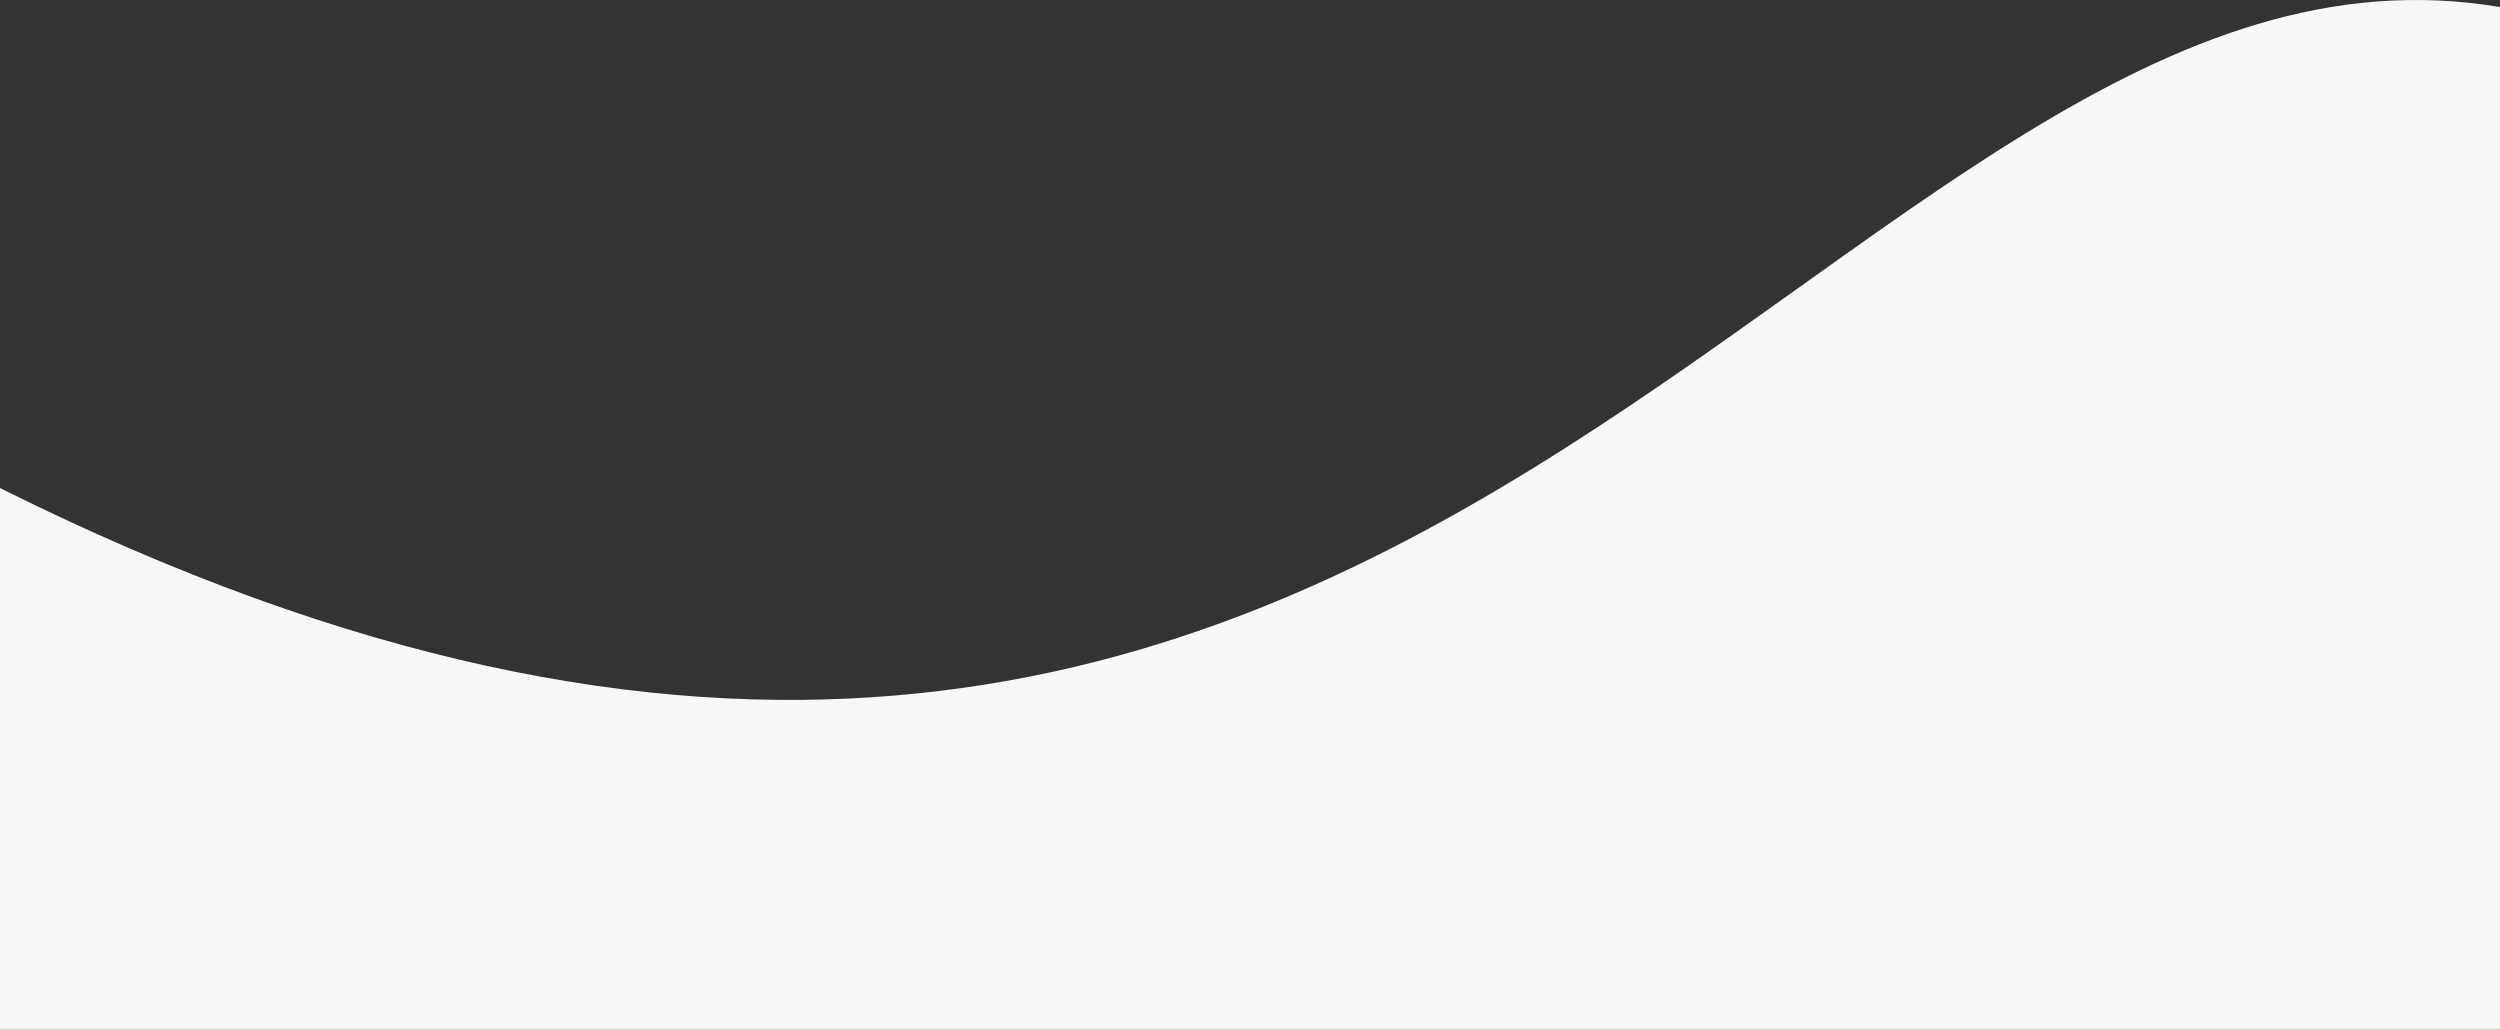
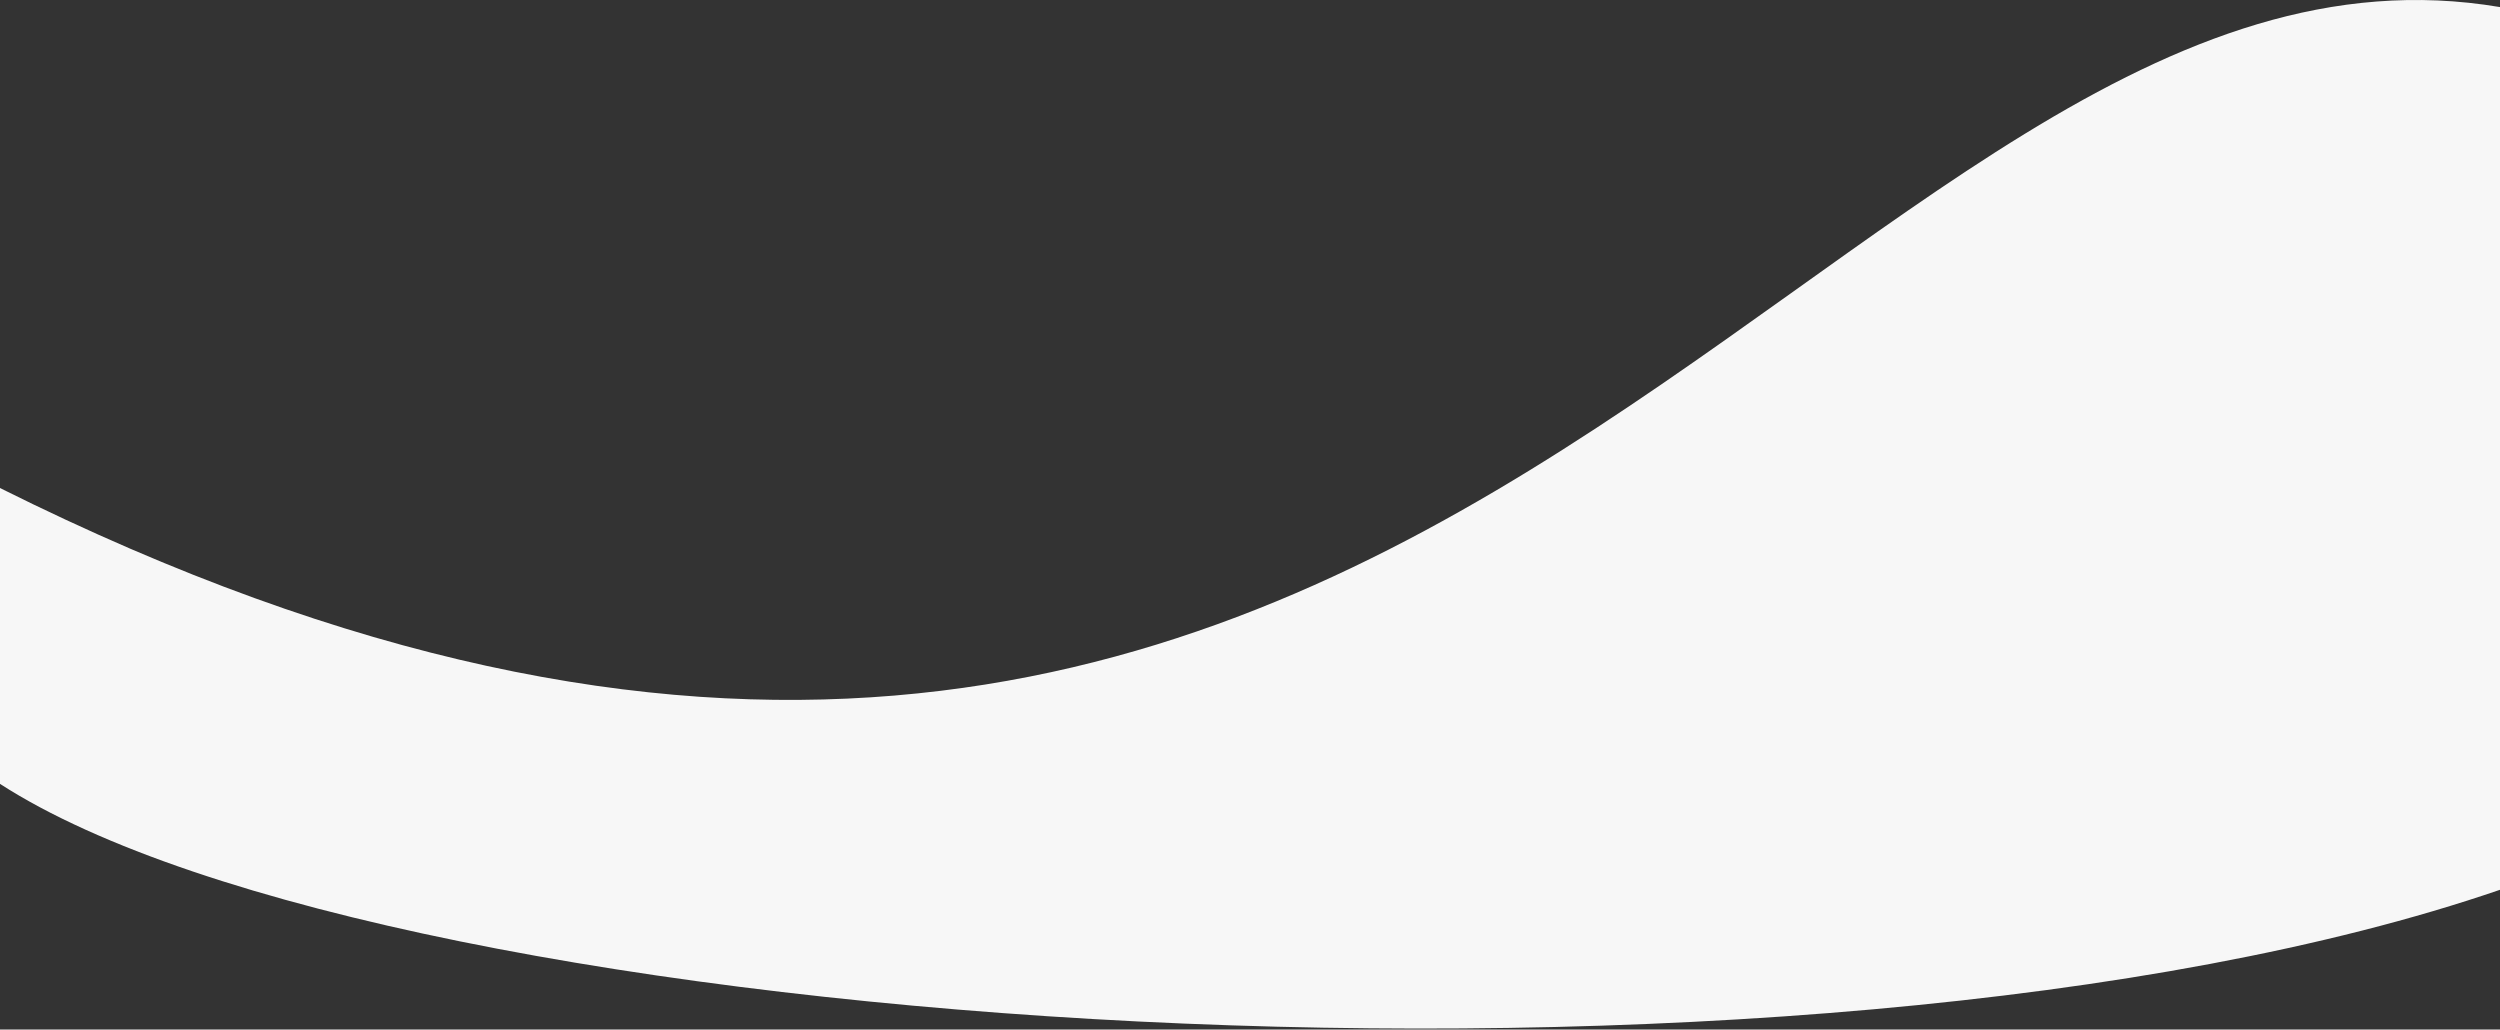
<svg xmlns="http://www.w3.org/2000/svg" preserveAspectRatio="none" viewBox="0 0 1440 593" fill="none">
  <rect x="0" y="0" width="1440" height="593" fill="#333333" stroke="none" />
  <path d="M1440 4.079C1052.2 -61.392 817.006 688.906 0 281.104V451.514C227.325 598.27 1041.4 649.419 1440 512.517V4.079Z" fill="#F7F7F7" />
-   <rect y="431" width="1440" height="162" fill="#F7F7F7" />
</svg>